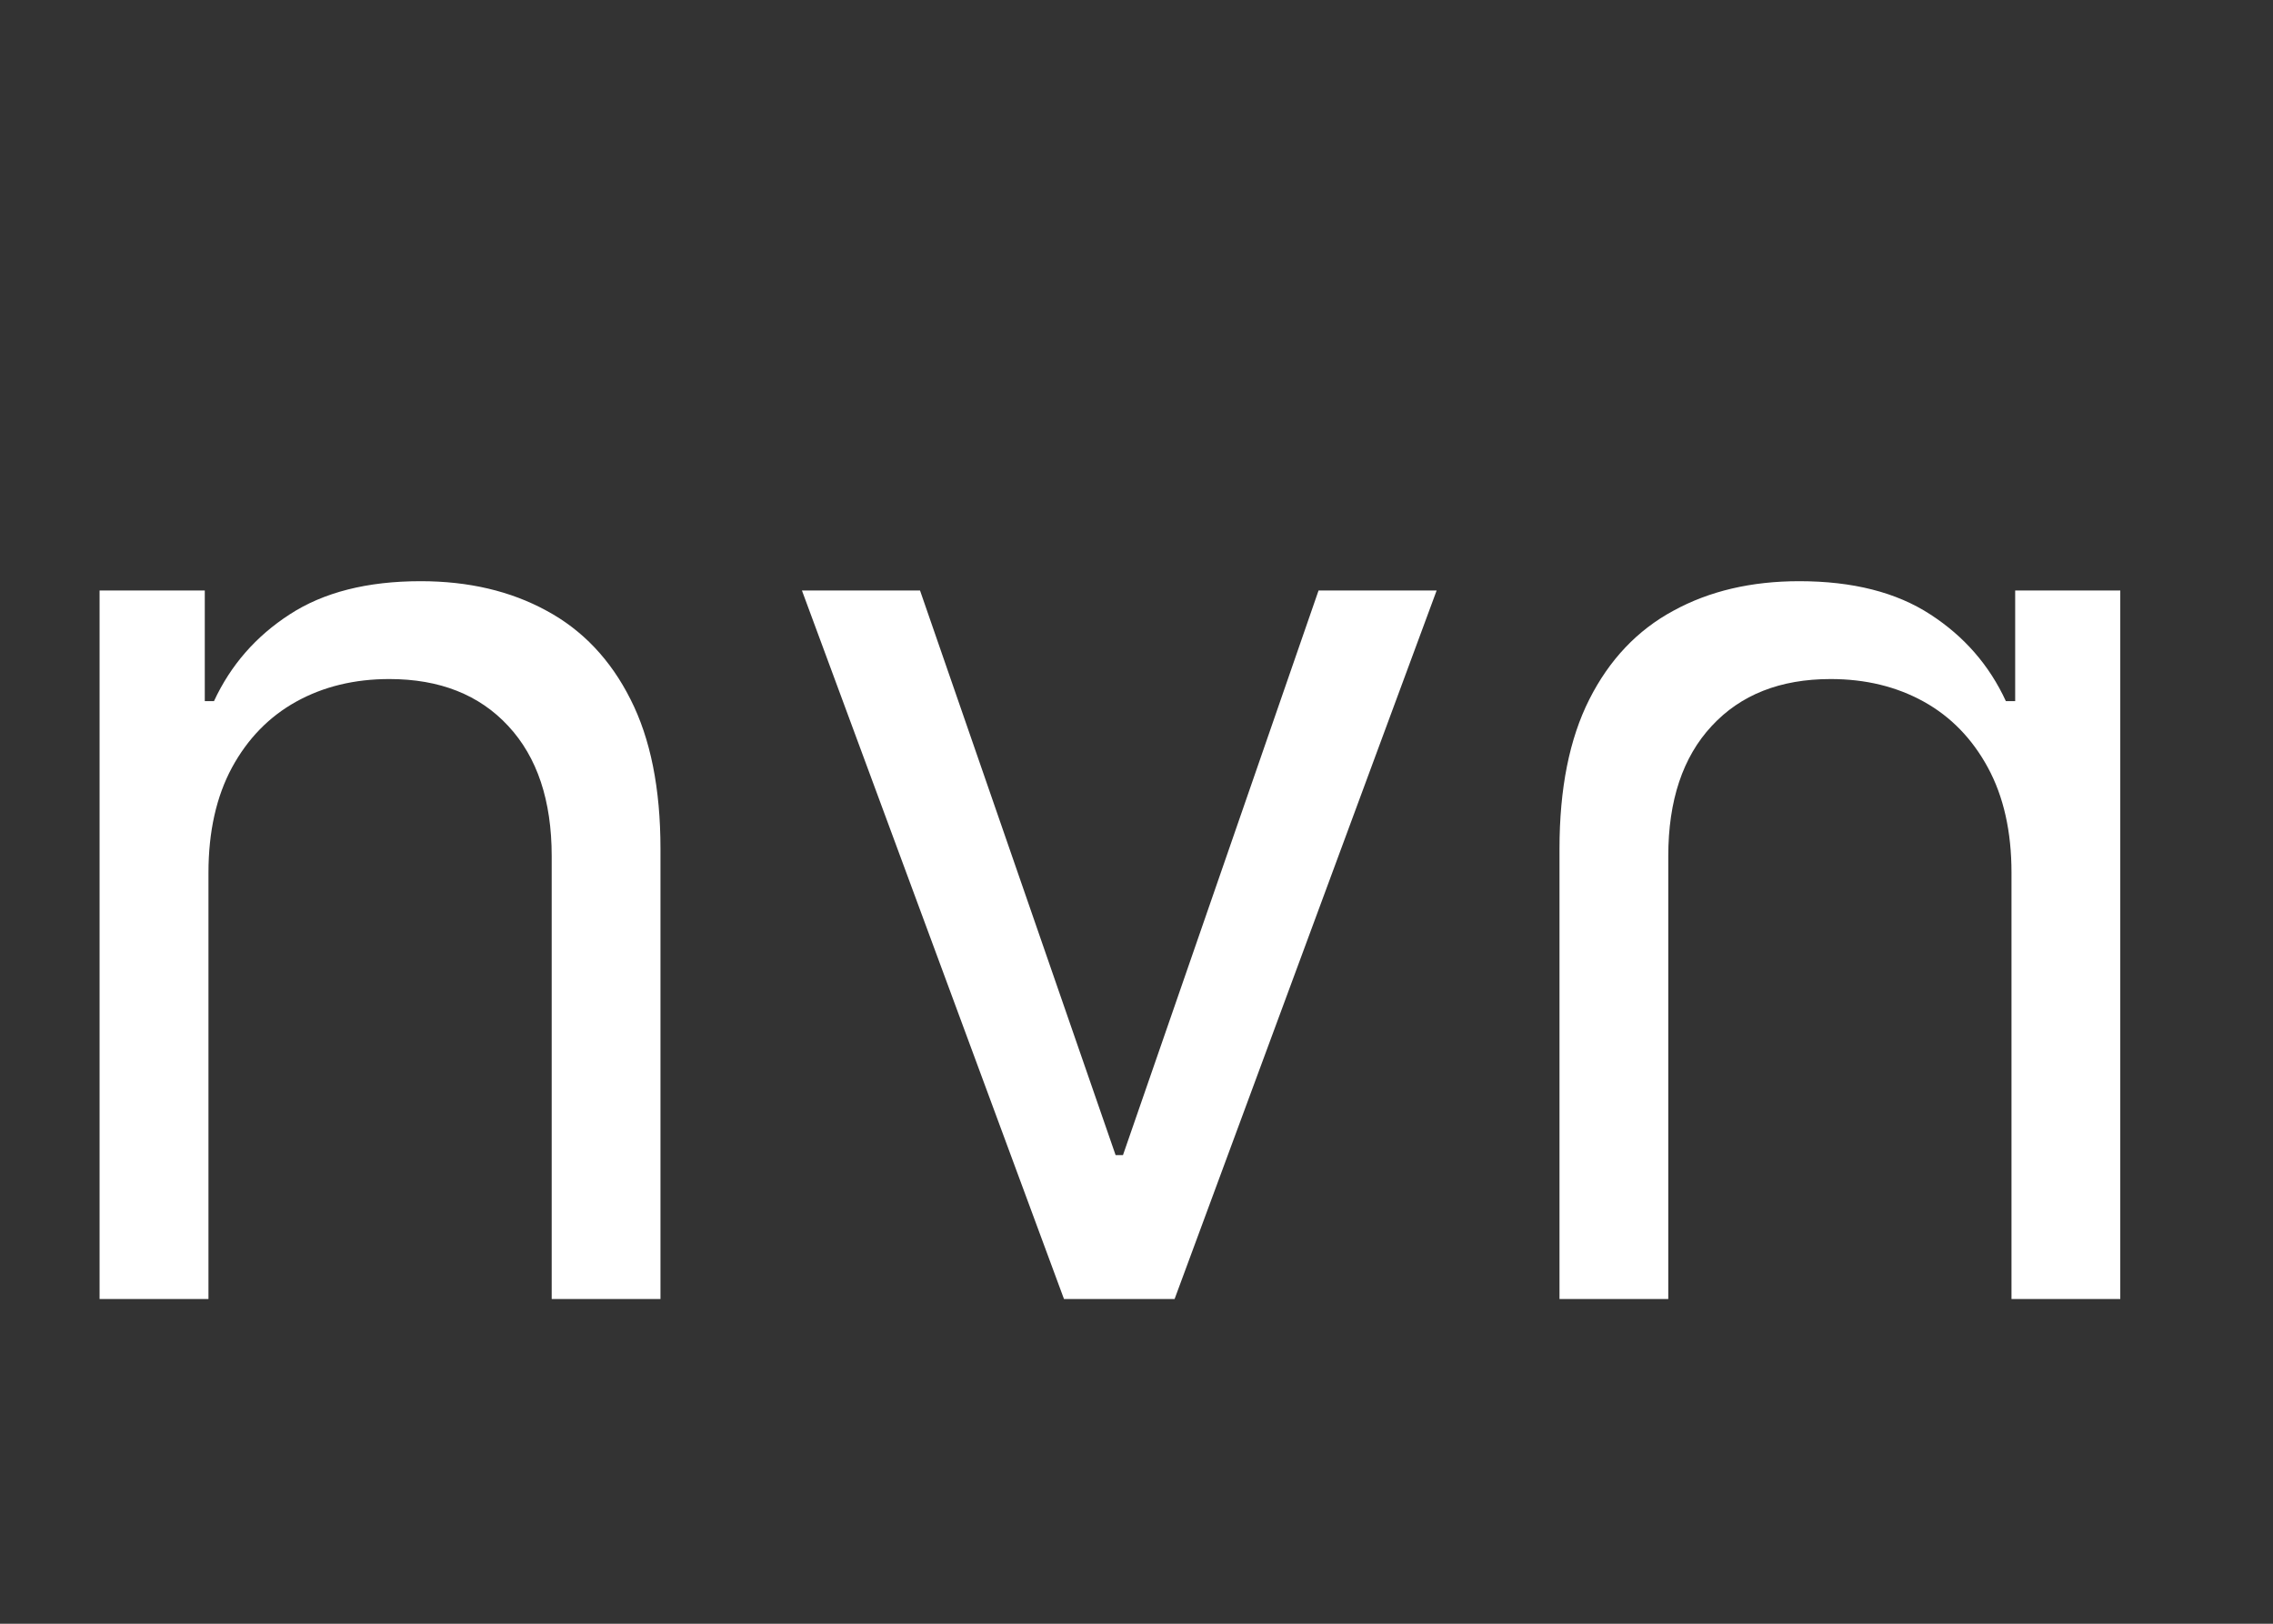
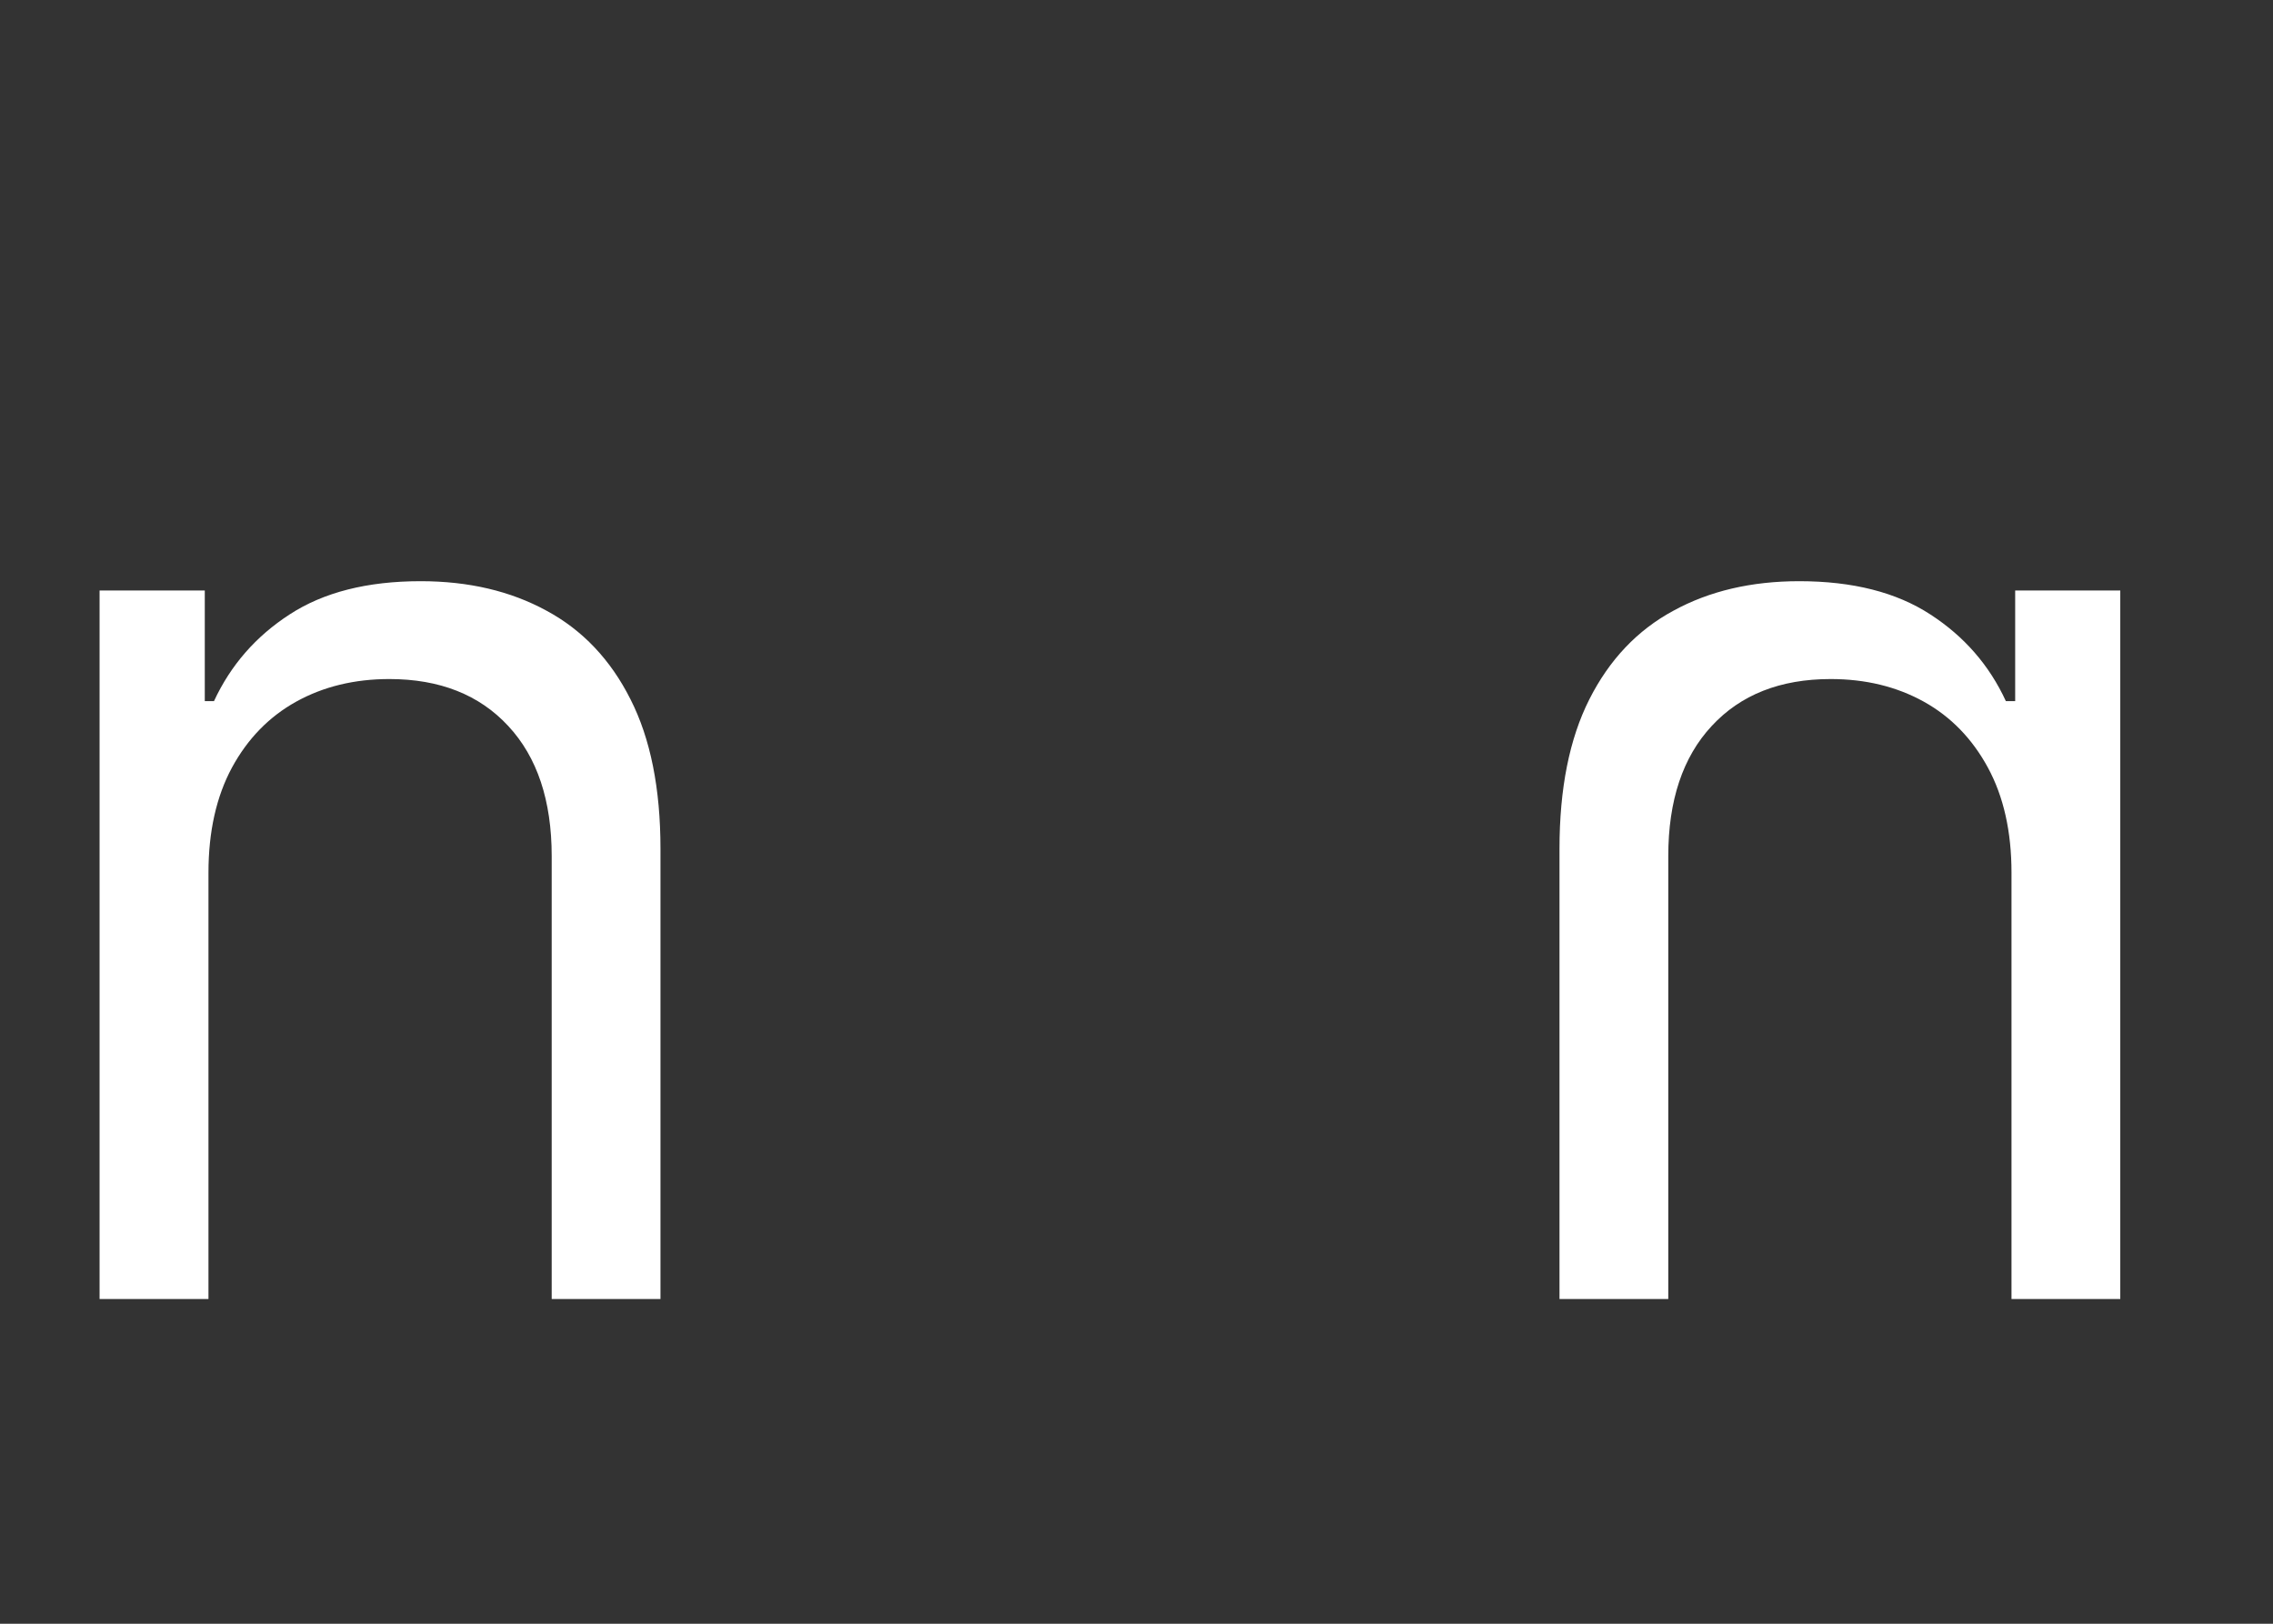
<svg xmlns="http://www.w3.org/2000/svg" width="21" height="15" viewBox="0 0 21 15" fill="none">
  <rect x="0" y="0" width="21" height="15" fill="#333333" stroke="none" />
  <path d="M1.926 8.062V12H0.92V5.455H1.892V6.477H1.977C2.131 6.145 2.364 5.878 2.676 5.676C2.989 5.472 3.392 5.369 3.886 5.369C4.33 5.369 4.717 5.46 5.05 5.642C5.382 5.821 5.641 6.094 5.825 6.46C6.01 6.824 6.102 7.284 6.102 7.841V12H5.097V7.909C5.097 7.395 4.963 6.994 4.696 6.707C4.429 6.418 4.062 6.273 3.597 6.273C3.276 6.273 2.989 6.342 2.736 6.482C2.486 6.621 2.288 6.824 2.143 7.091C1.999 7.358 1.926 7.682 1.926 8.062Z" fill="white" />
  <path d="M18.584 8.062V12H19.589V5.455H18.618V6.477H18.532C18.379 6.145 18.146 5.878 17.834 5.676C17.521 5.472 17.118 5.369 16.623 5.369C16.18 5.369 15.792 5.46 15.46 5.642C15.128 5.821 14.869 6.094 14.684 6.46C14.5 6.824 14.408 7.284 14.408 7.841V12H15.413V7.909C15.413 7.395 15.547 6.994 15.814 6.707C16.081 6.418 16.447 6.273 16.913 6.273C17.234 6.273 17.521 6.342 17.774 6.482C18.024 6.621 18.221 6.824 18.366 7.091C18.511 7.358 18.584 7.682 18.584 8.062Z" fill="white" />
-   <path d="M13.273 5.455L10.852 12H9.83L7.409 5.455H8.5L10.307 10.671H10.375L12.182 5.455H13.273Z" fill="white" />
</svg>